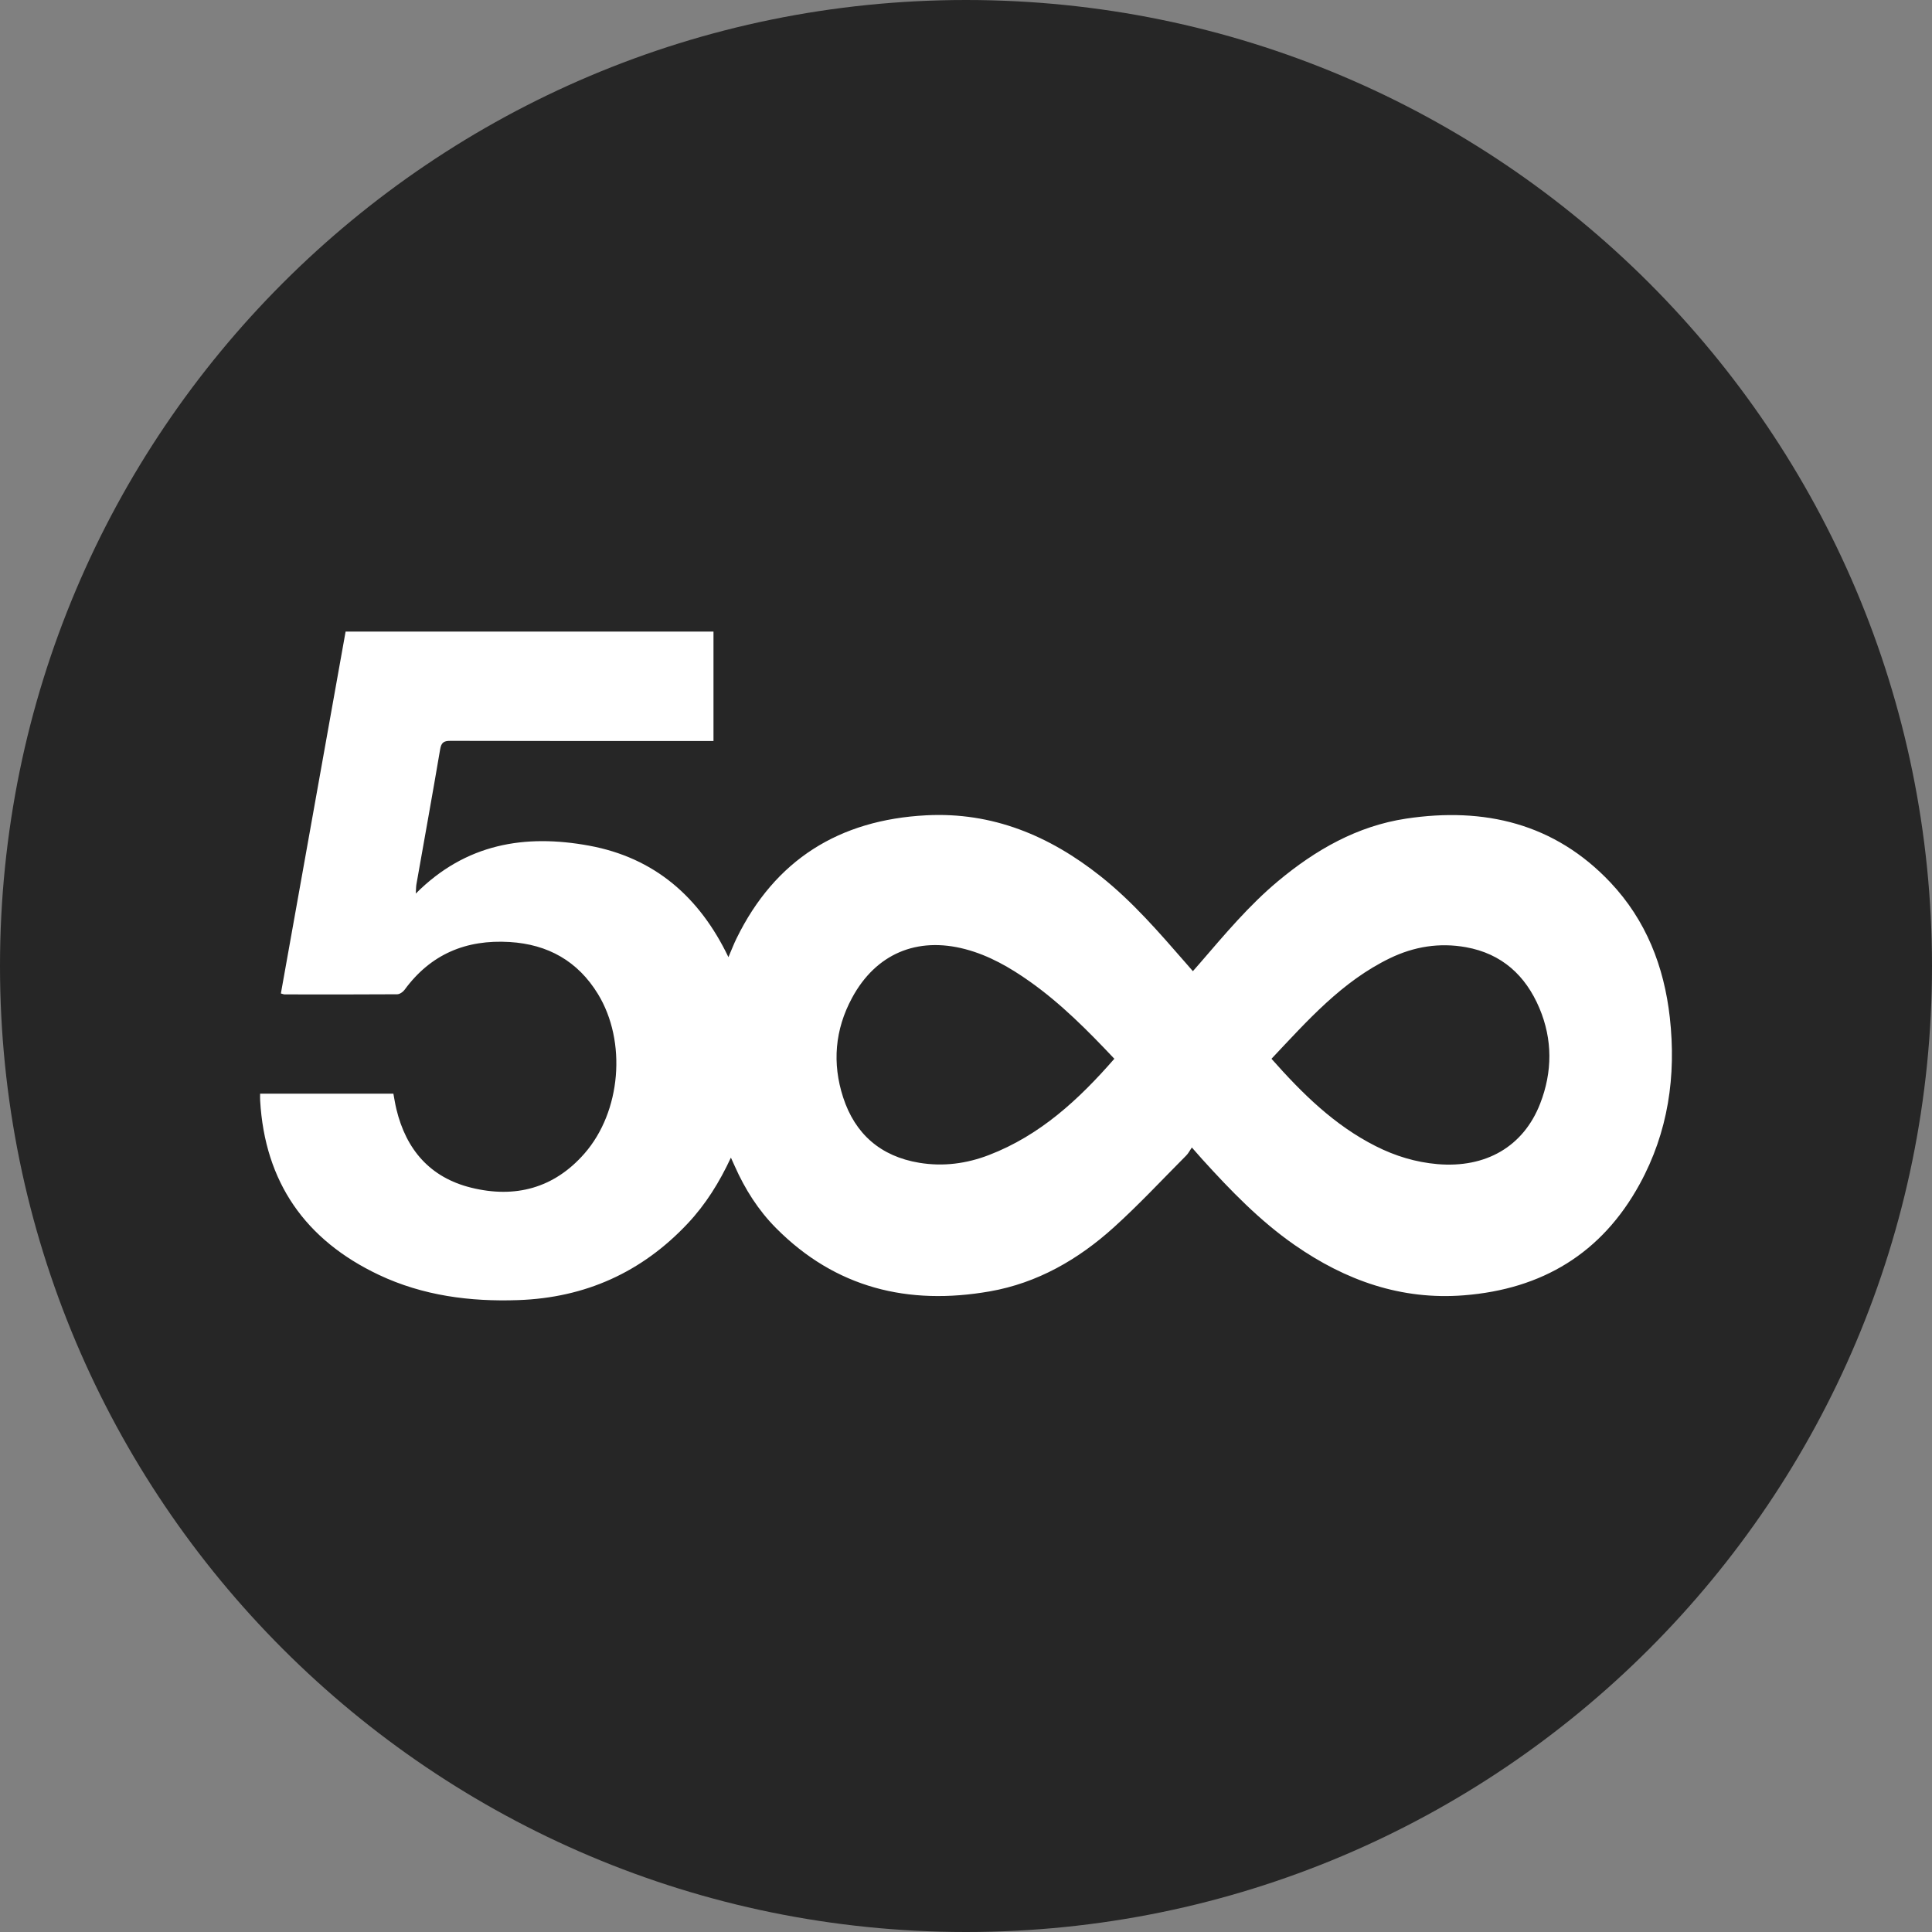
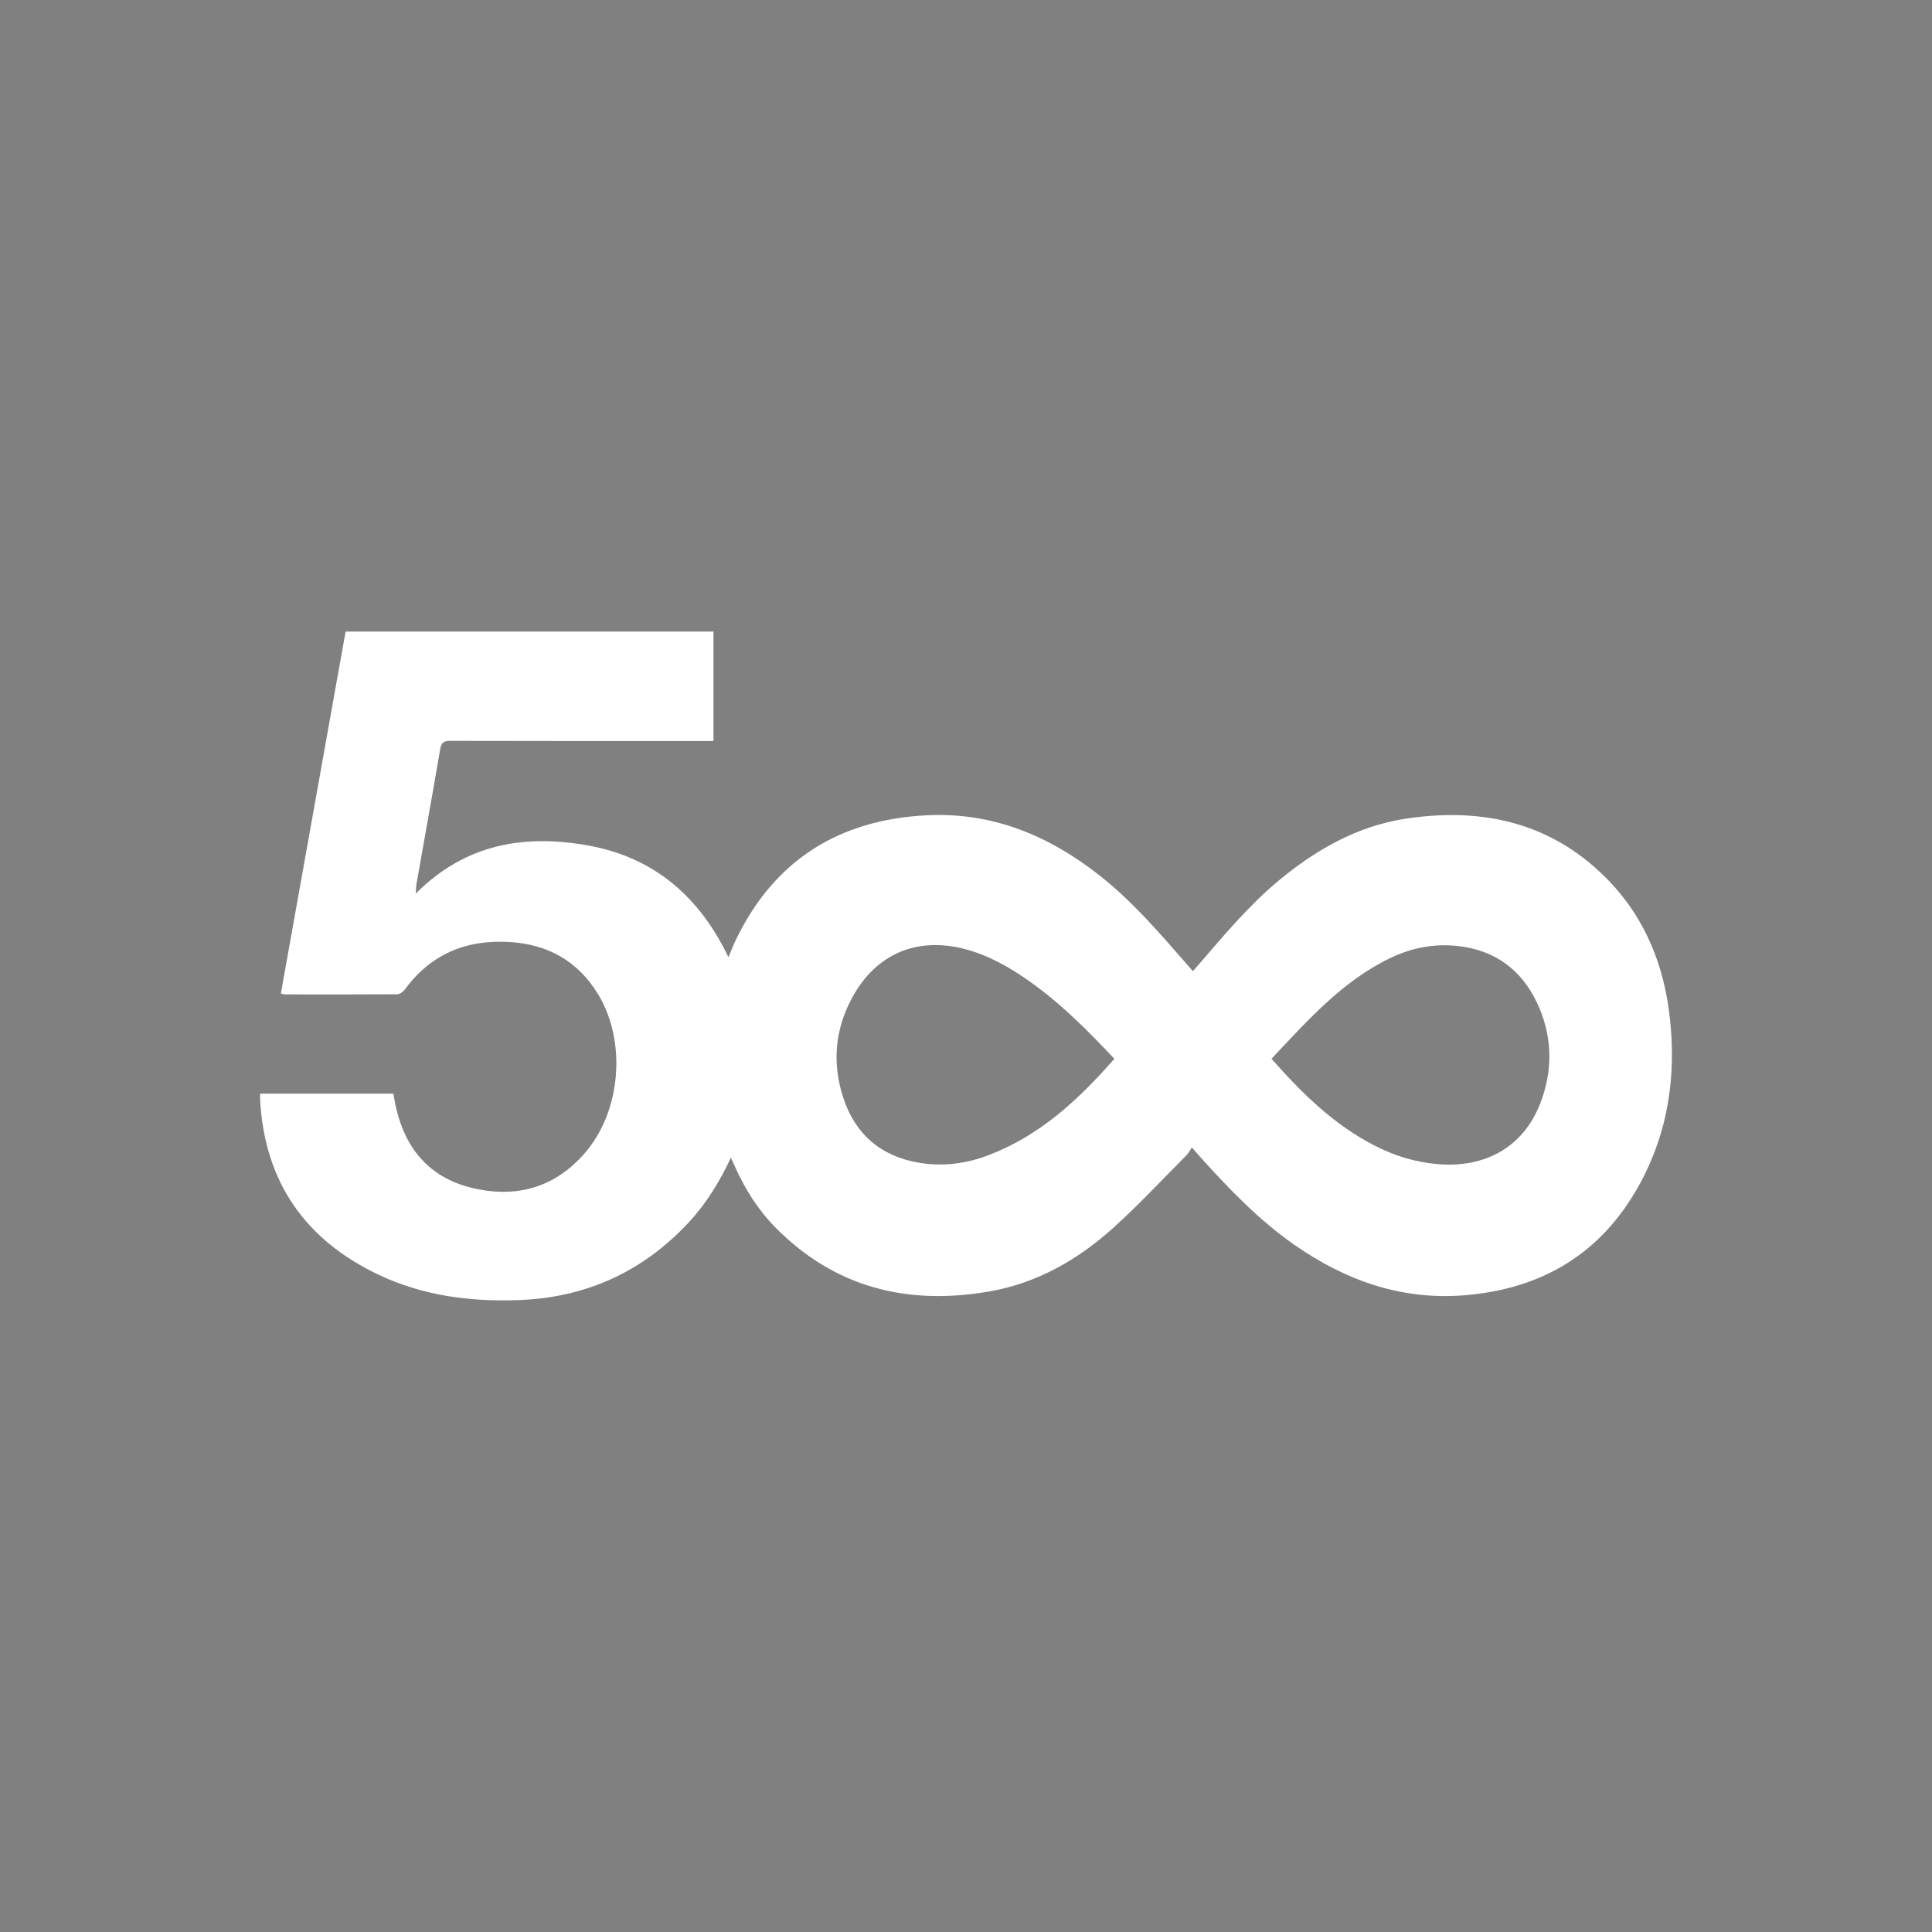
<svg xmlns="http://www.w3.org/2000/svg" height="60px" version="1.1" viewBox="0 0 60 60" width="60px">
  <rect x="0" y="0" width="60" height="60" fill="#808080" stroke="none" />
  <title />
  <defs />
  <g fill="none" fill-rule="evenodd" id="flat" stroke="none" stroke-width="1">
    <g id="500">
-       <path d="M30,60 C46.569,60 60,46.569 60,30 C60,13.431 46.569,0 30,0 C13.431,0 0,13.431 0,30 C0,46.569 13.431,60 30,60 Z" fill="#262626" />
      <path d="M21.359,37.995 C19.934,39.513 18.174,40.303 16.095,40.376 C14.598,40.429 13.133,40.238 11.768,39.593 C9.483,38.512 8.224,36.714 8.079,34.175 C8.075,34.112 8.078,34.048 8.078,33.965 L12.217,33.965 C12.246,34.119 12.271,34.284 12.31,34.445 C12.612,35.703 13.357,36.569 14.631,36.884 C15.995,37.222 17.204,36.904 18.148,35.827 C19.29,34.526 19.471,32.343 18.568,30.867 C17.945,29.85 17.019,29.327 15.826,29.255 C14.47,29.173 13.372,29.635 12.563,30.741 C12.514,30.808 12.412,30.878 12.334,30.878 C11.169,30.886 10.005,30.884 8.84,30.882 C8.81,30.882 8.78,30.868 8.723,30.853 C9.393,27.107 10.062,23.368 10.733,19.615 L22.158,19.615 L22.158,23.013 L21.872,23.013 C19.244,23.013 16.615,23.015 13.987,23.008 C13.775,23.007 13.703,23.066 13.668,23.277 C13.431,24.675 13.178,26.069 12.932,27.465 C12.92,27.531 12.922,27.6 12.912,27.751 C14.463,26.194 16.309,25.898 18.296,26.263 C20.324,26.636 21.725,27.854 22.622,29.725 C22.716,29.508 22.786,29.322 22.873,29.145 C24.07,26.699 26.064,25.461 28.764,25.32 C30.824,25.213 32.591,25.954 34.176,27.21 C35.176,28.003 36.003,28.964 36.836,29.919 C36.899,29.991 36.962,30.064 37.046,30.161 C37.127,30.068 37.199,29.987 37.27,29.905 C38.035,29.019 38.786,28.12 39.689,27.366 C40.855,26.393 42.149,25.652 43.668,25.423 C46.094,25.058 48.278,25.569 50.012,27.404 C51.119,28.577 51.681,30.015 51.858,31.602 C52.06,33.416 51.807,35.158 50.921,36.775 C49.744,38.924 47.893,40.036 45.464,40.227 C43.512,40.381 41.786,39.764 40.206,38.665 C39.124,37.912 38.217,36.972 37.337,36.002 C37.245,35.9 37.156,35.797 37.014,35.636 C36.95,35.729 36.906,35.819 36.839,35.886 C36.093,36.635 35.372,37.411 34.588,38.119 C33.487,39.114 32.218,39.846 30.738,40.105 C28.209,40.547 25.951,40.004 24.1,38.139 C23.548,37.583 23.136,36.931 22.819,36.217 C22.784,36.139 22.749,36.061 22.699,35.951 C22.341,36.72 21.916,37.402 21.359,37.995 Z M39.487,32.881 C40.438,33.956 41.436,34.944 42.723,35.594 C43.328,35.9 43.962,36.094 44.641,36.153 C46.14,36.281 47.31,35.611 47.83,34.276 C48.214,33.29 48.22,32.285 47.807,31.307 C47.378,30.293 46.64,29.616 45.525,29.416 C44.703,29.269 43.917,29.395 43.166,29.758 C41.673,30.48 40.606,31.696 39.487,32.881 L39.487,32.881 Z M34.607,32.881 C33.778,32.002 32.948,31.166 31.98,30.481 C31.364,30.046 30.715,29.671 29.977,29.477 C28.472,29.08 27.197,29.626 26.461,30.99 C25.927,31.978 25.841,33.023 26.184,34.079 C26.553,35.217 27.349,35.912 28.547,36.111 C29.29,36.234 30.013,36.14 30.714,35.87 C32.301,35.259 33.501,34.15 34.607,32.881 L34.607,32.881 Z" fill="#FFFFFF" />
    </g>
  </g>
</svg>